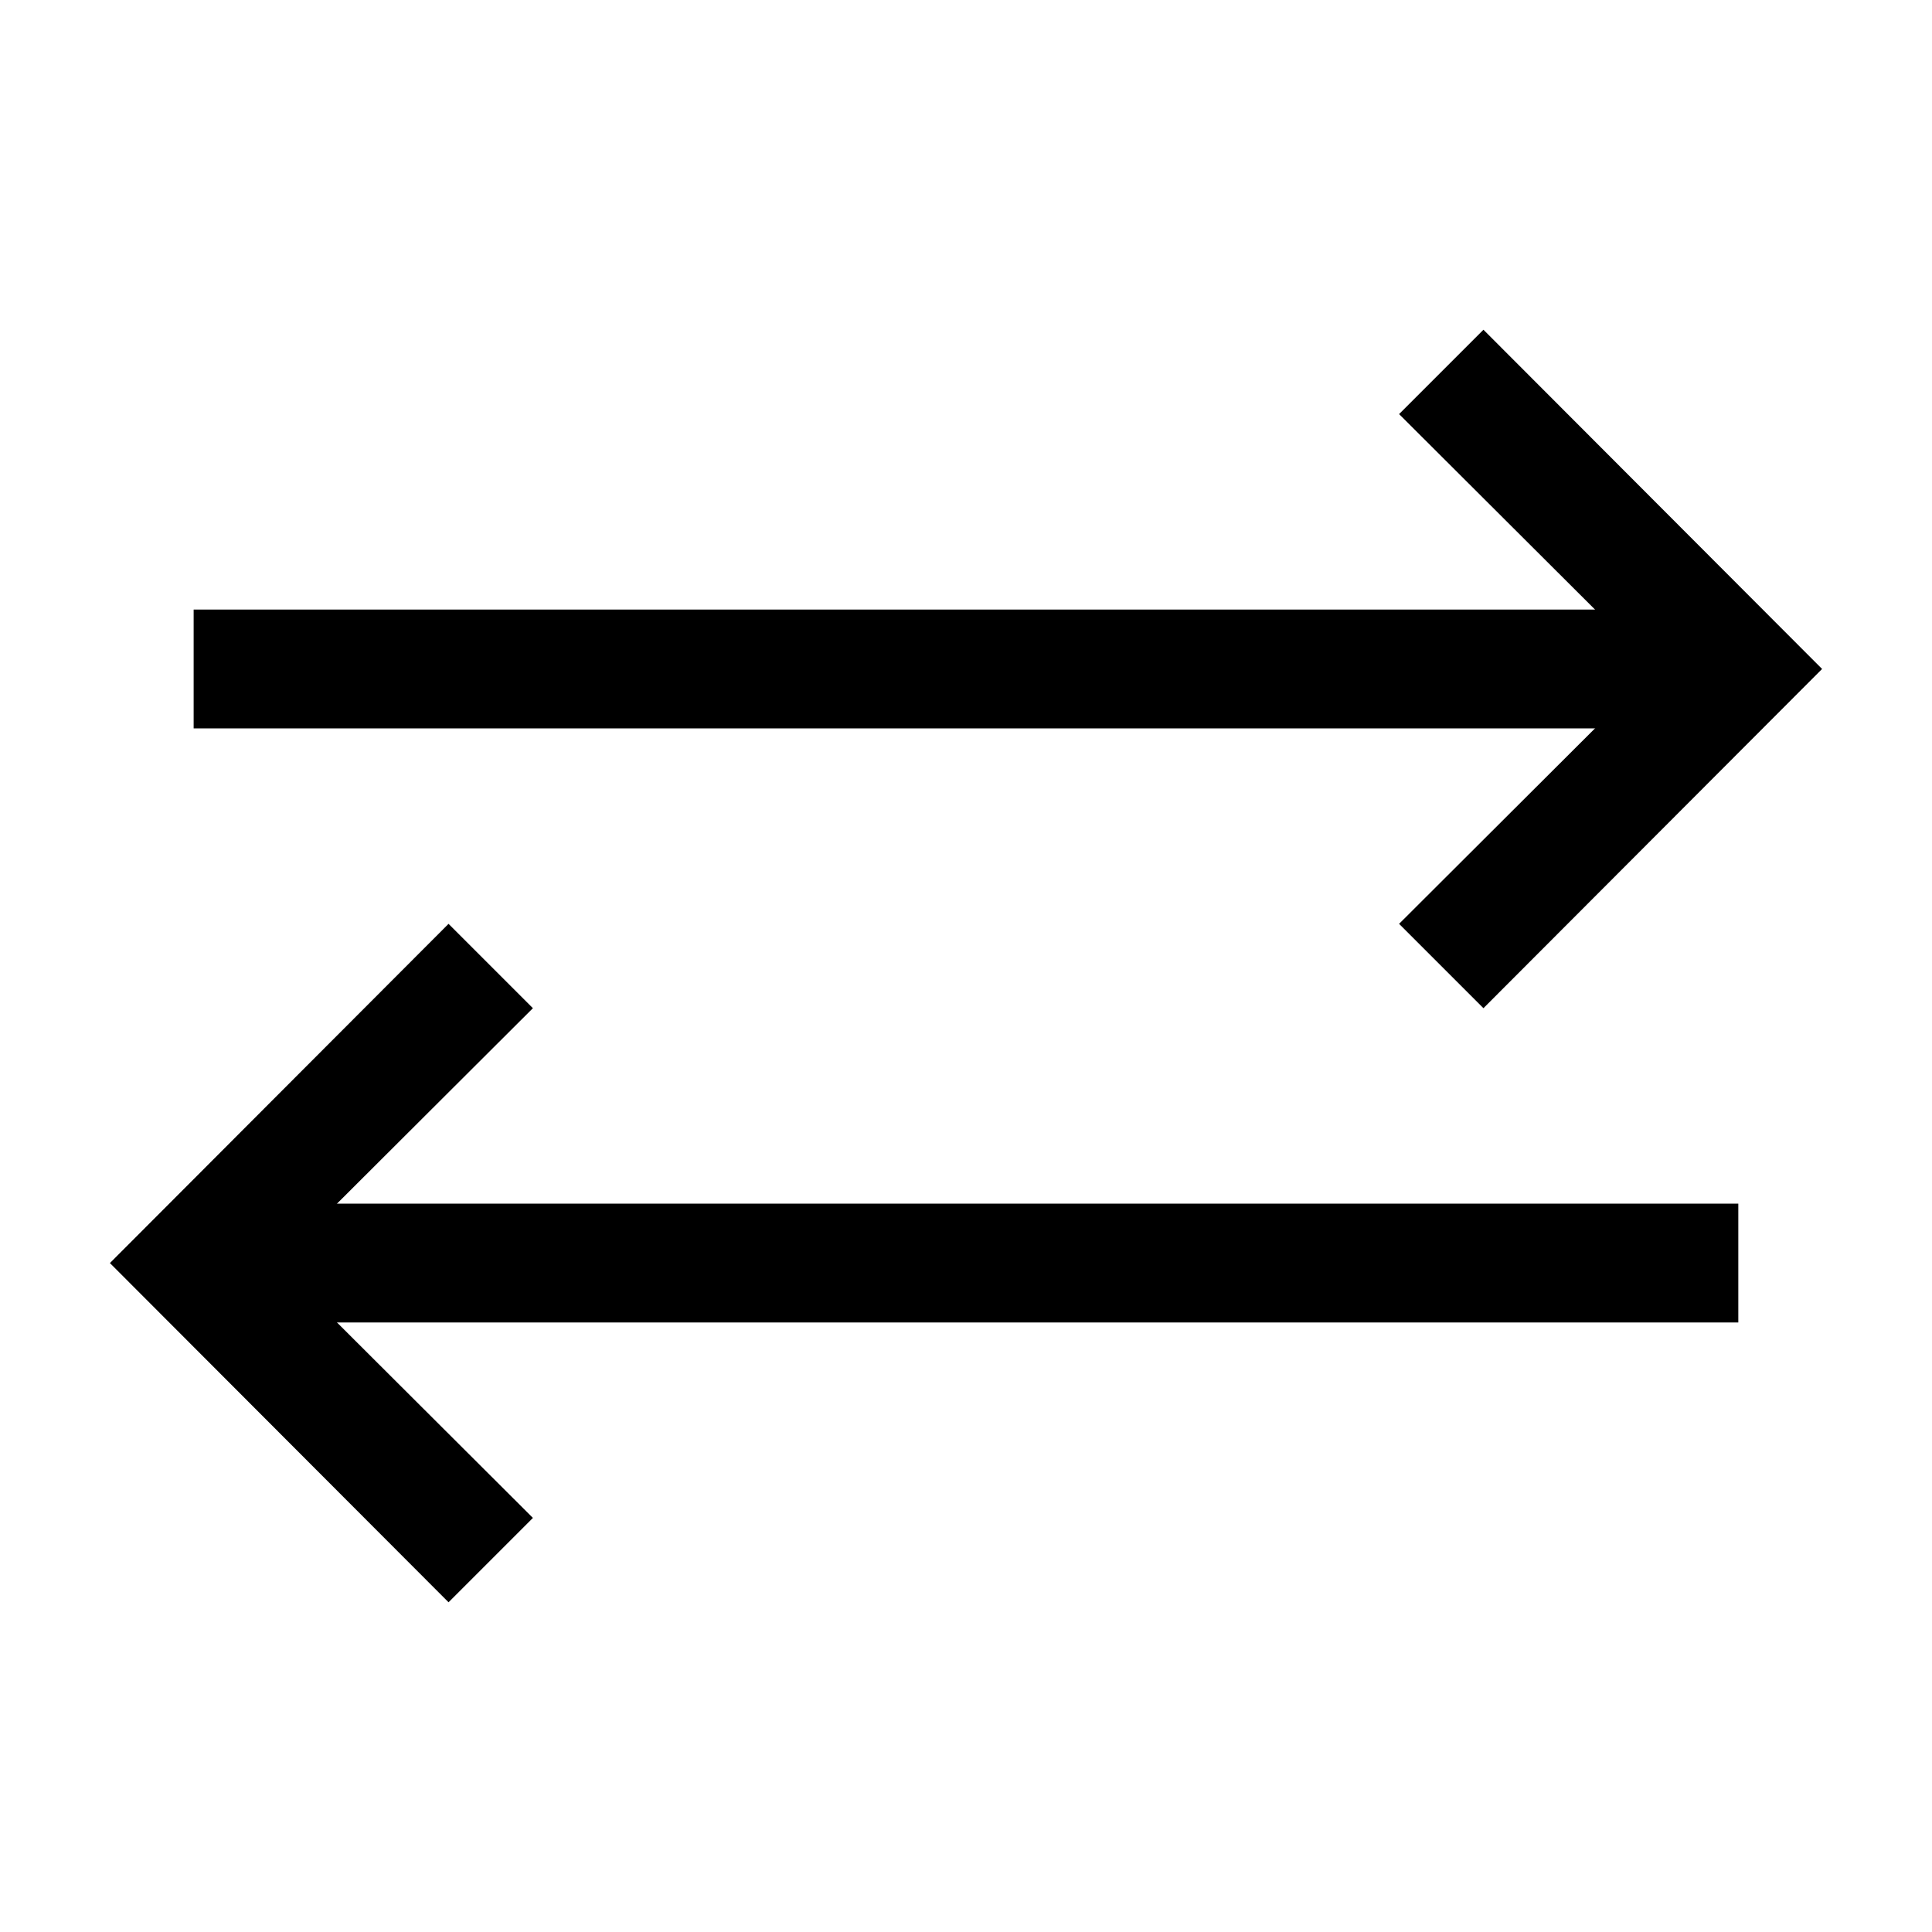
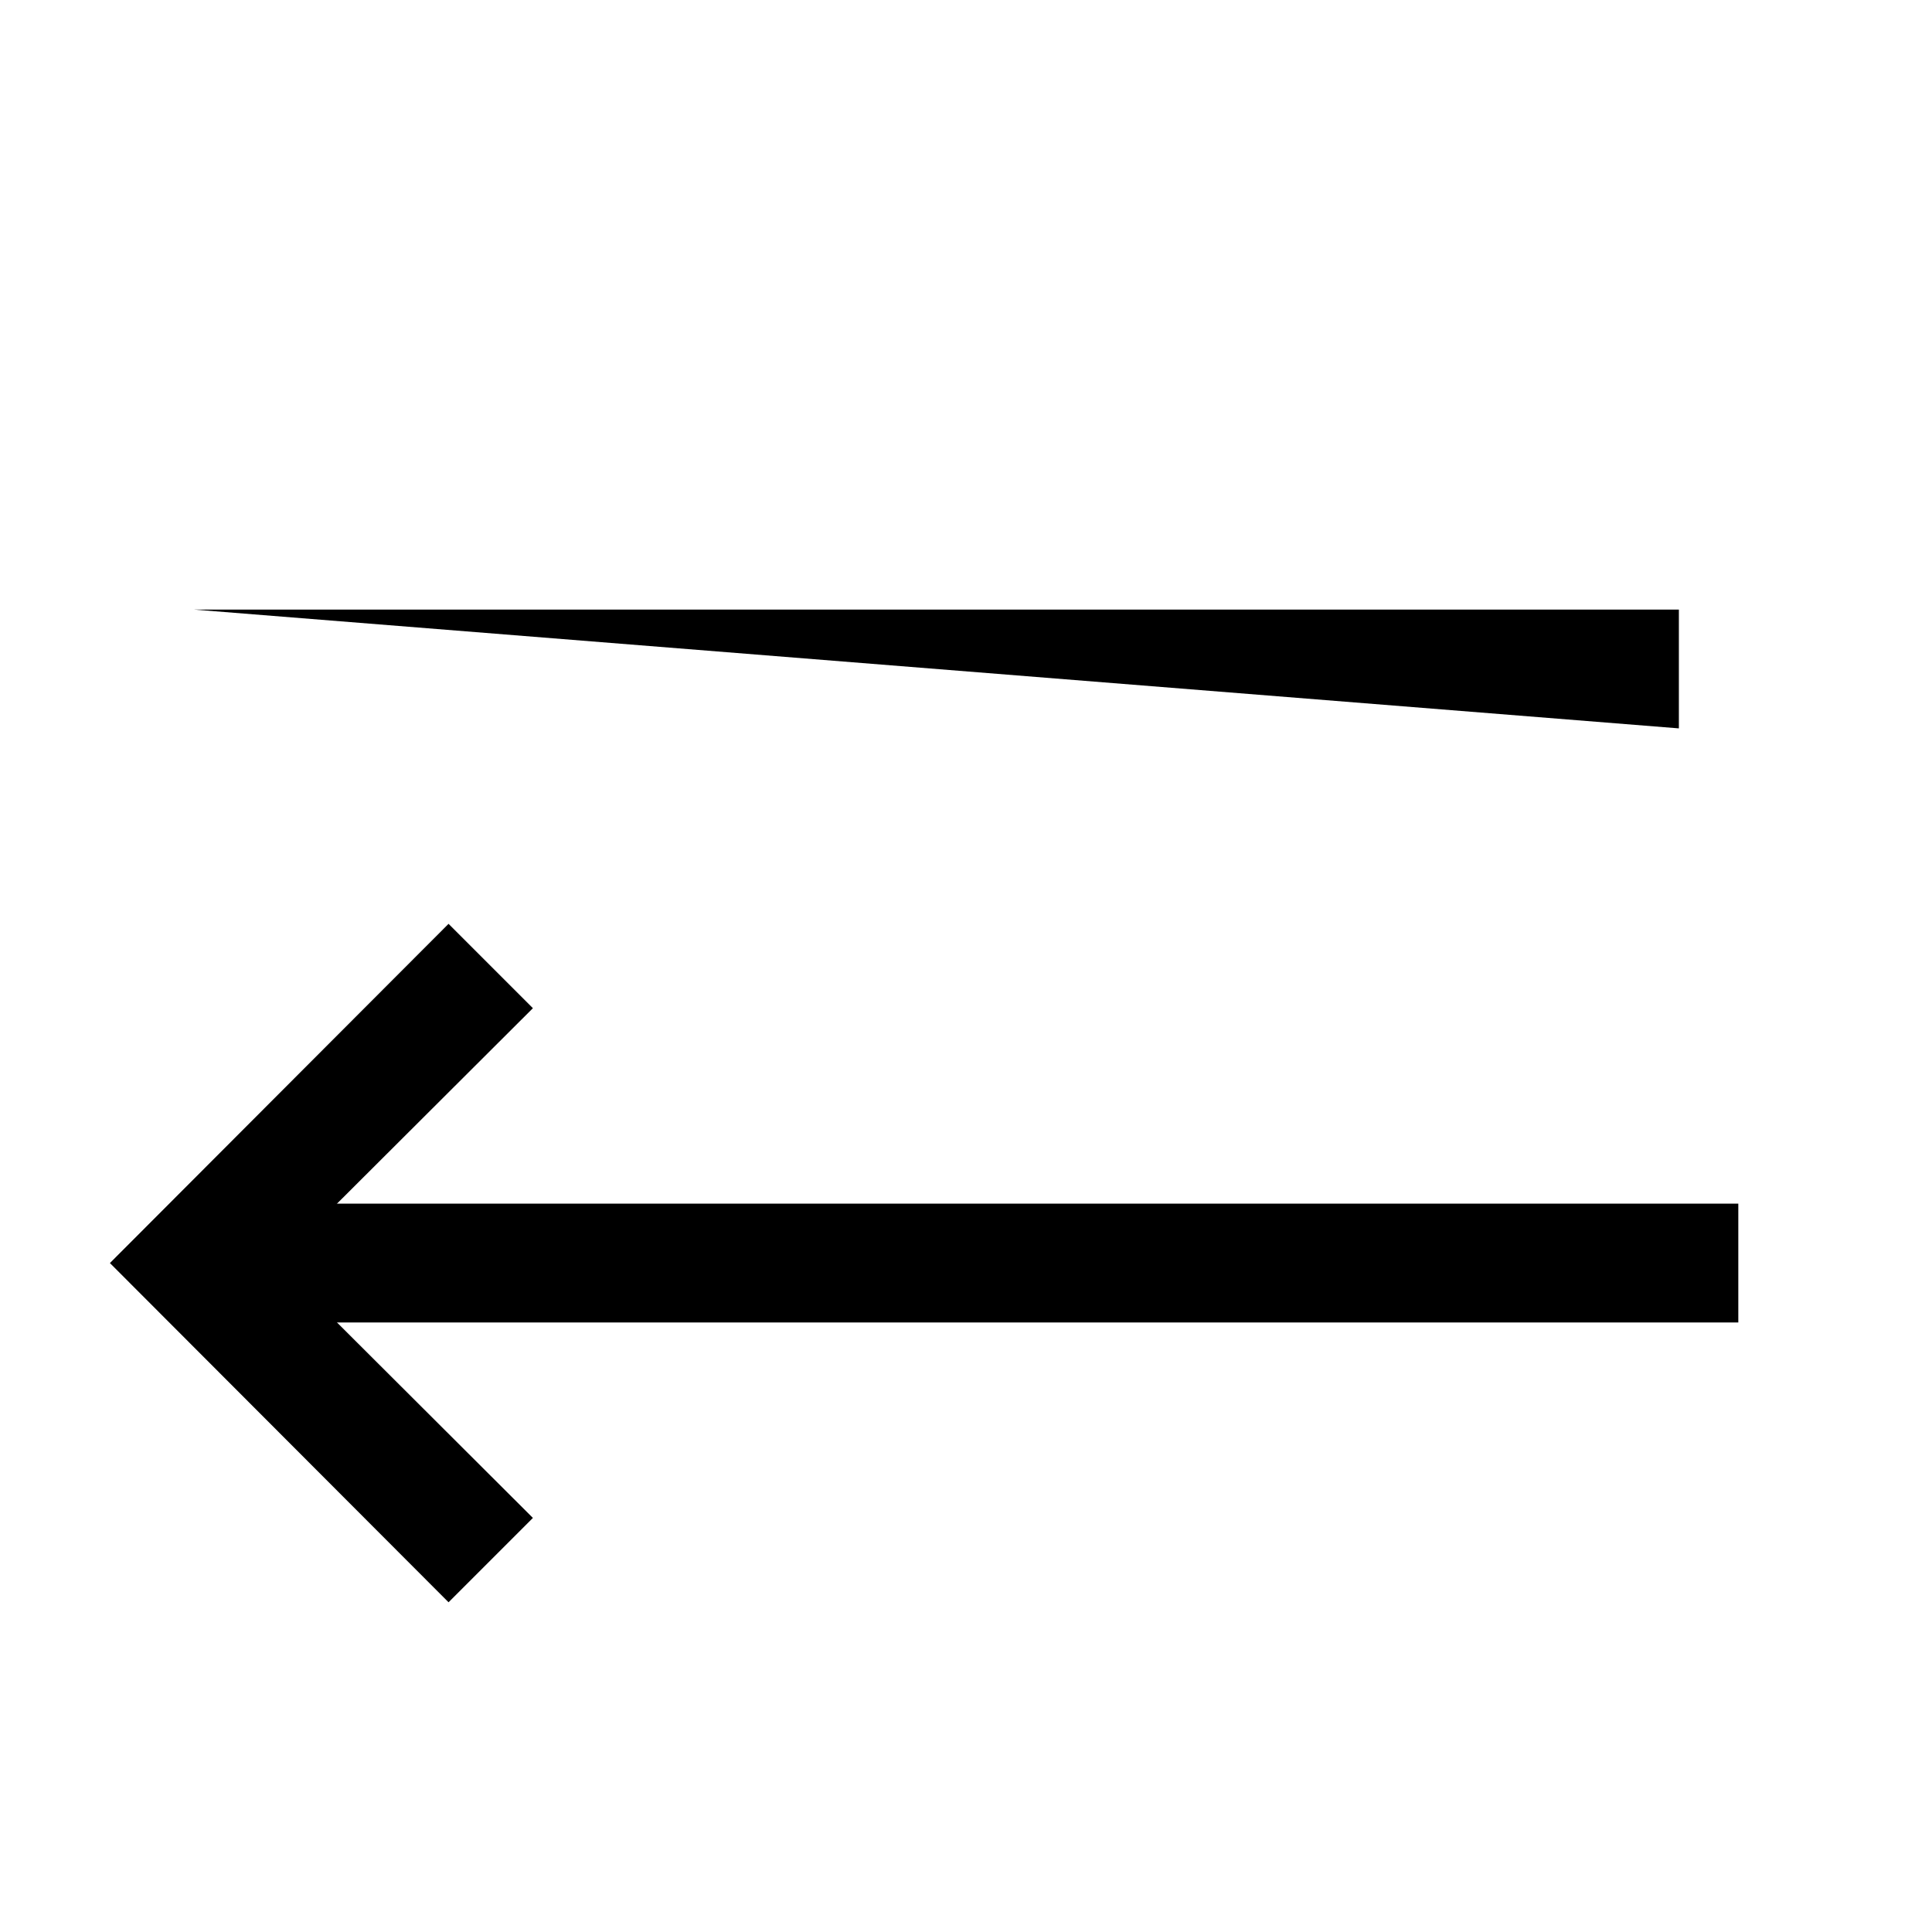
<svg xmlns="http://www.w3.org/2000/svg" fill="#000000" width="800px" height="800px" version="1.1" viewBox="144 144 512 512">
  <g>
-     <path d="m195.32 305.54h393.6v31.488h-393.6z" />
-     <path d="m537.13 411.18-22.355-22.355 67.699-67.543-67.699-67.543 22.355-22.355 89.742 89.898z" />
+     <path d="m195.32 305.54h393.6v31.488z" />
    <path d="m211.07 462.98h393.6v31.488h-393.6z" />
    <path d="m262.87 568.62-89.742-89.898 89.742-89.898 22.355 22.355-67.699 67.543 67.699 67.543z" />
  </g>
</svg>